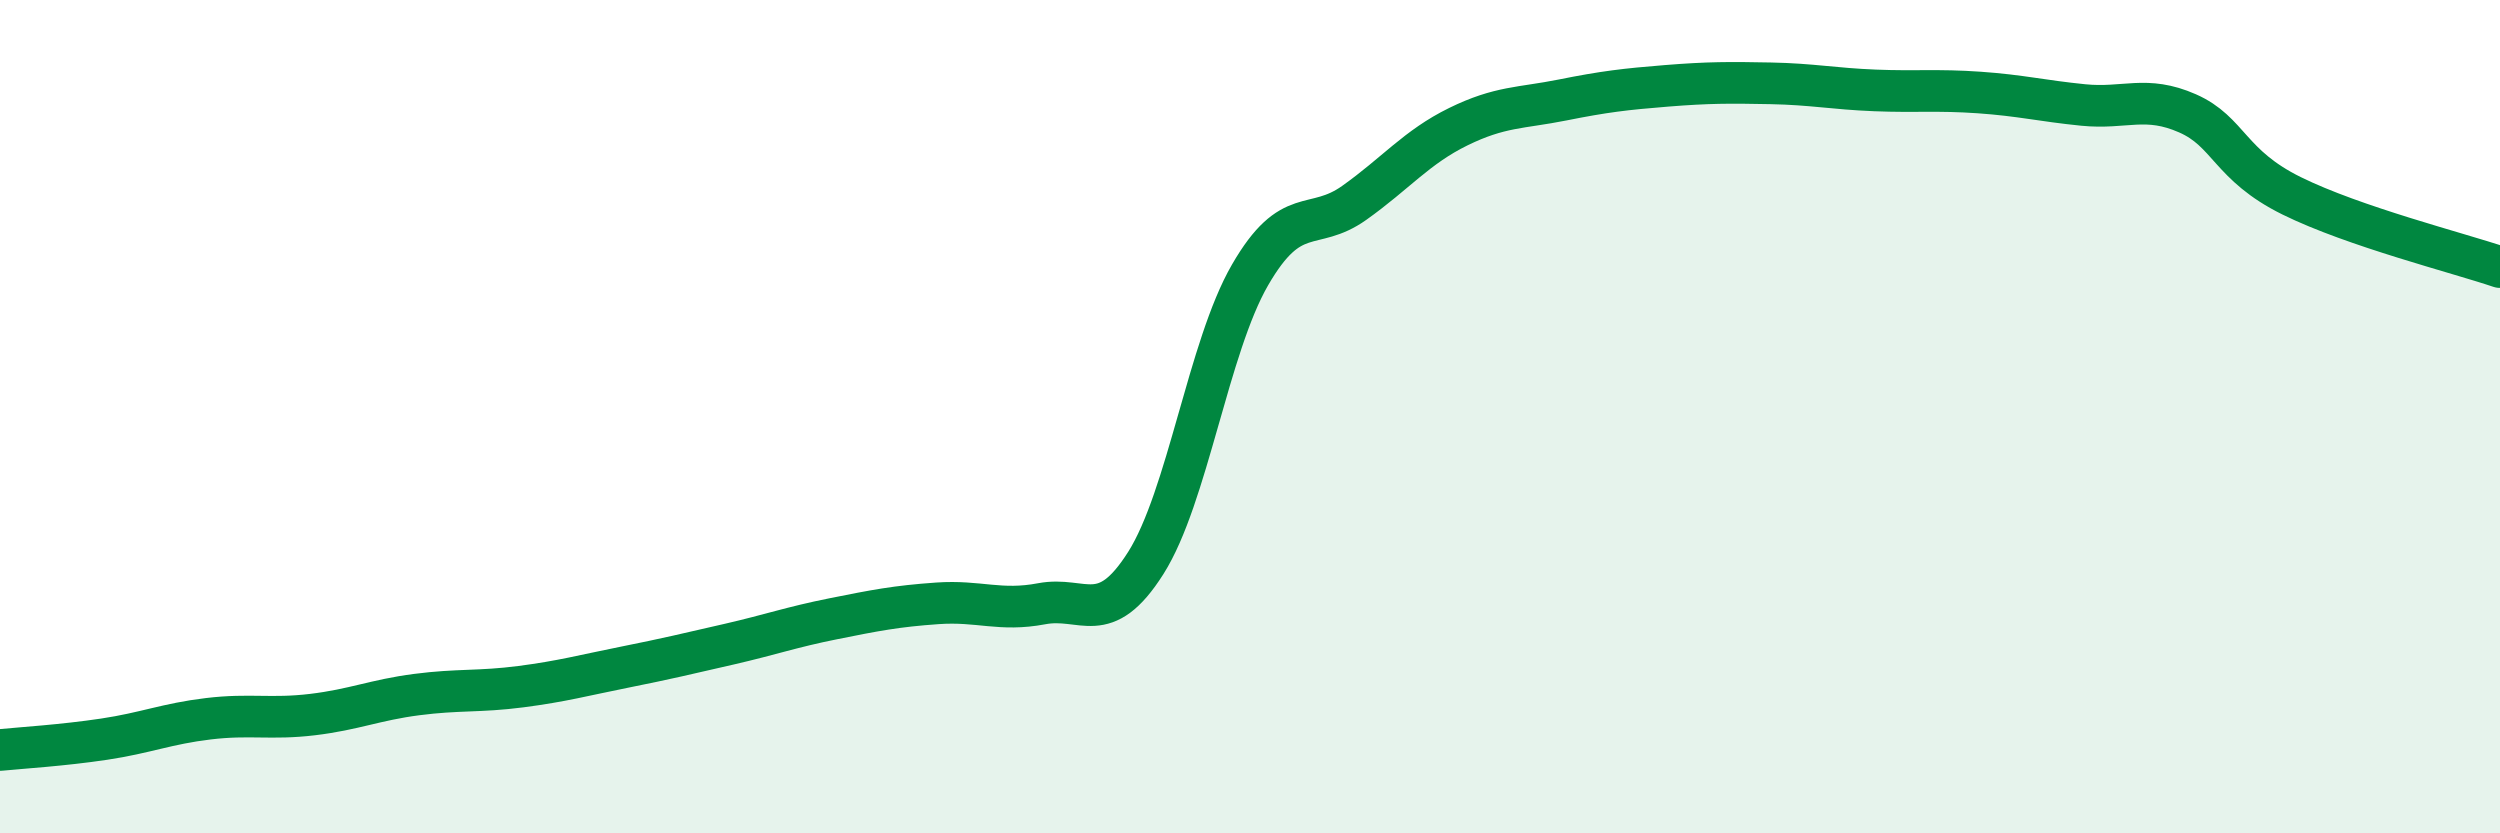
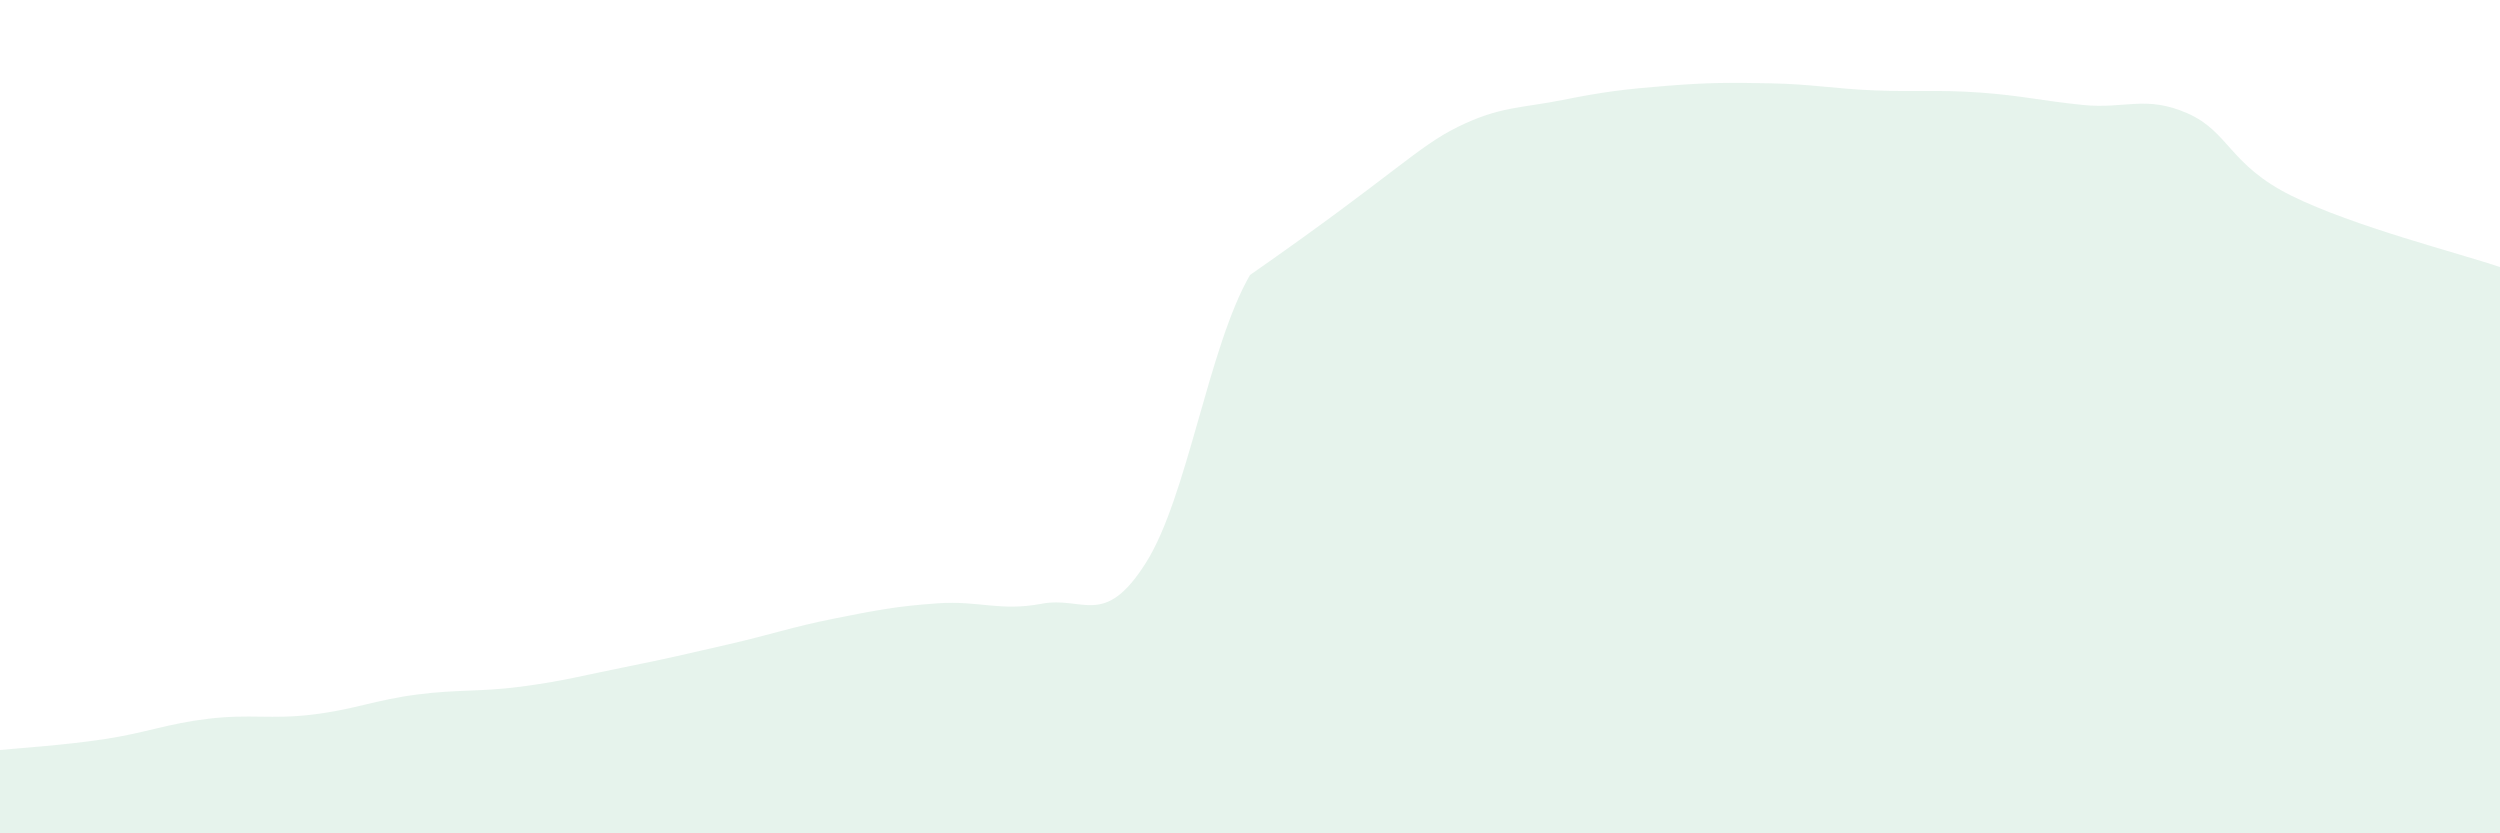
<svg xmlns="http://www.w3.org/2000/svg" width="60" height="20" viewBox="0 0 60 20">
-   <path d="M 0,18 C 0.5,17.95 1.5,17.89 2.5,17.74 C 3.5,17.59 4,17.37 5,17.25 C 6,17.13 6.5,17.27 7.5,17.15 C 8.5,17.03 9,16.8 10,16.67 C 11,16.54 11.5,16.61 12.5,16.48 C 13.5,16.35 14,16.21 15,16.01 C 16,15.81 16.5,15.69 17.5,15.46 C 18.5,15.23 19,15.05 20,14.85 C 21,14.65 21.5,14.55 22.5,14.48 C 23.5,14.41 24,14.68 25,14.49 C 26,14.3 26.5,15.09 27.5,13.51 C 28.5,11.93 29,8.33 30,6.6 C 31,4.87 31.5,5.58 32.5,4.87 C 33.5,4.16 34,3.53 35,3.04 C 36,2.55 36.5,2.6 37.5,2.4 C 38.5,2.2 39,2.14 40,2.06 C 41,1.98 41.5,1.98 42.5,2 C 43.5,2.02 44,2.13 45,2.17 C 46,2.21 46.5,2.15 47.5,2.22 C 48.5,2.29 49,2.42 50,2.52 C 51,2.62 51.5,2.28 52.5,2.72 C 53.5,3.16 53.5,3.96 55,4.7 C 56.5,5.44 59,6.07 60,6.41L60 20L0 20Z" fill="#008740" opacity="0.1" stroke-linecap="round" stroke-linejoin="round" />
-   <path d="M 0,18 C 0.5,17.95 1.5,17.89 2.5,17.74 C 3.5,17.59 4,17.37 5,17.25 C 6,17.13 6.5,17.27 7.5,17.15 C 8.5,17.03 9,16.8 10,16.67 C 11,16.54 11.5,16.61 12.5,16.48 C 13.5,16.35 14,16.21 15,16.01 C 16,15.81 16.5,15.69 17.5,15.46 C 18.5,15.23 19,15.05 20,14.85 C 21,14.65 21.5,14.55 22.5,14.48 C 23.5,14.41 24,14.68 25,14.49 C 26,14.3 26.5,15.09 27.5,13.51 C 28.5,11.93 29,8.33 30,6.6 C 31,4.87 31.5,5.58 32.5,4.87 C 33.5,4.16 34,3.53 35,3.04 C 36,2.55 36.5,2.6 37.5,2.4 C 38.5,2.2 39,2.14 40,2.06 C 41,1.98 41.5,1.98 42.5,2 C 43.5,2.02 44,2.13 45,2.17 C 46,2.21 46.5,2.15 47.5,2.22 C 48.5,2.29 49,2.42 50,2.52 C 51,2.62 51.5,2.28 52.5,2.72 C 53.5,3.16 53.5,3.96 55,4.7 C 56.5,5.44 59,6.07 60,6.41" stroke="#008740" stroke-width="1" fill="none" stroke-linecap="round" stroke-linejoin="round" />
+   <path d="M 0,18 C 0.5,17.95 1.5,17.89 2.5,17.74 C 3.5,17.59 4,17.37 5,17.25 C 6,17.13 6.5,17.27 7.5,17.15 C 8.5,17.03 9,16.8 10,16.67 C 11,16.54 11.5,16.61 12.5,16.48 C 13.5,16.35 14,16.21 15,16.01 C 16,15.81 16.5,15.69 17.5,15.46 C 18.5,15.23 19,15.05 20,14.85 C 21,14.65 21.5,14.55 22.5,14.48 C 23.5,14.41 24,14.68 25,14.49 C 26,14.3 26.5,15.09 27.5,13.51 C 28.5,11.93 29,8.33 30,6.6 C 33.5,4.16 34,3.53 35,3.04 C 36,2.55 36.5,2.6 37.5,2.4 C 38.5,2.2 39,2.14 40,2.06 C 41,1.98 41.5,1.98 42.5,2 C 43.5,2.02 44,2.13 45,2.17 C 46,2.21 46.5,2.15 47.5,2.22 C 48.5,2.29 49,2.42 50,2.52 C 51,2.62 51.5,2.28 52.5,2.72 C 53.5,3.16 53.5,3.96 55,4.7 C 56.5,5.44 59,6.07 60,6.41L60 20L0 20Z" fill="#008740" opacity="0.1" stroke-linecap="round" stroke-linejoin="round" />
</svg>